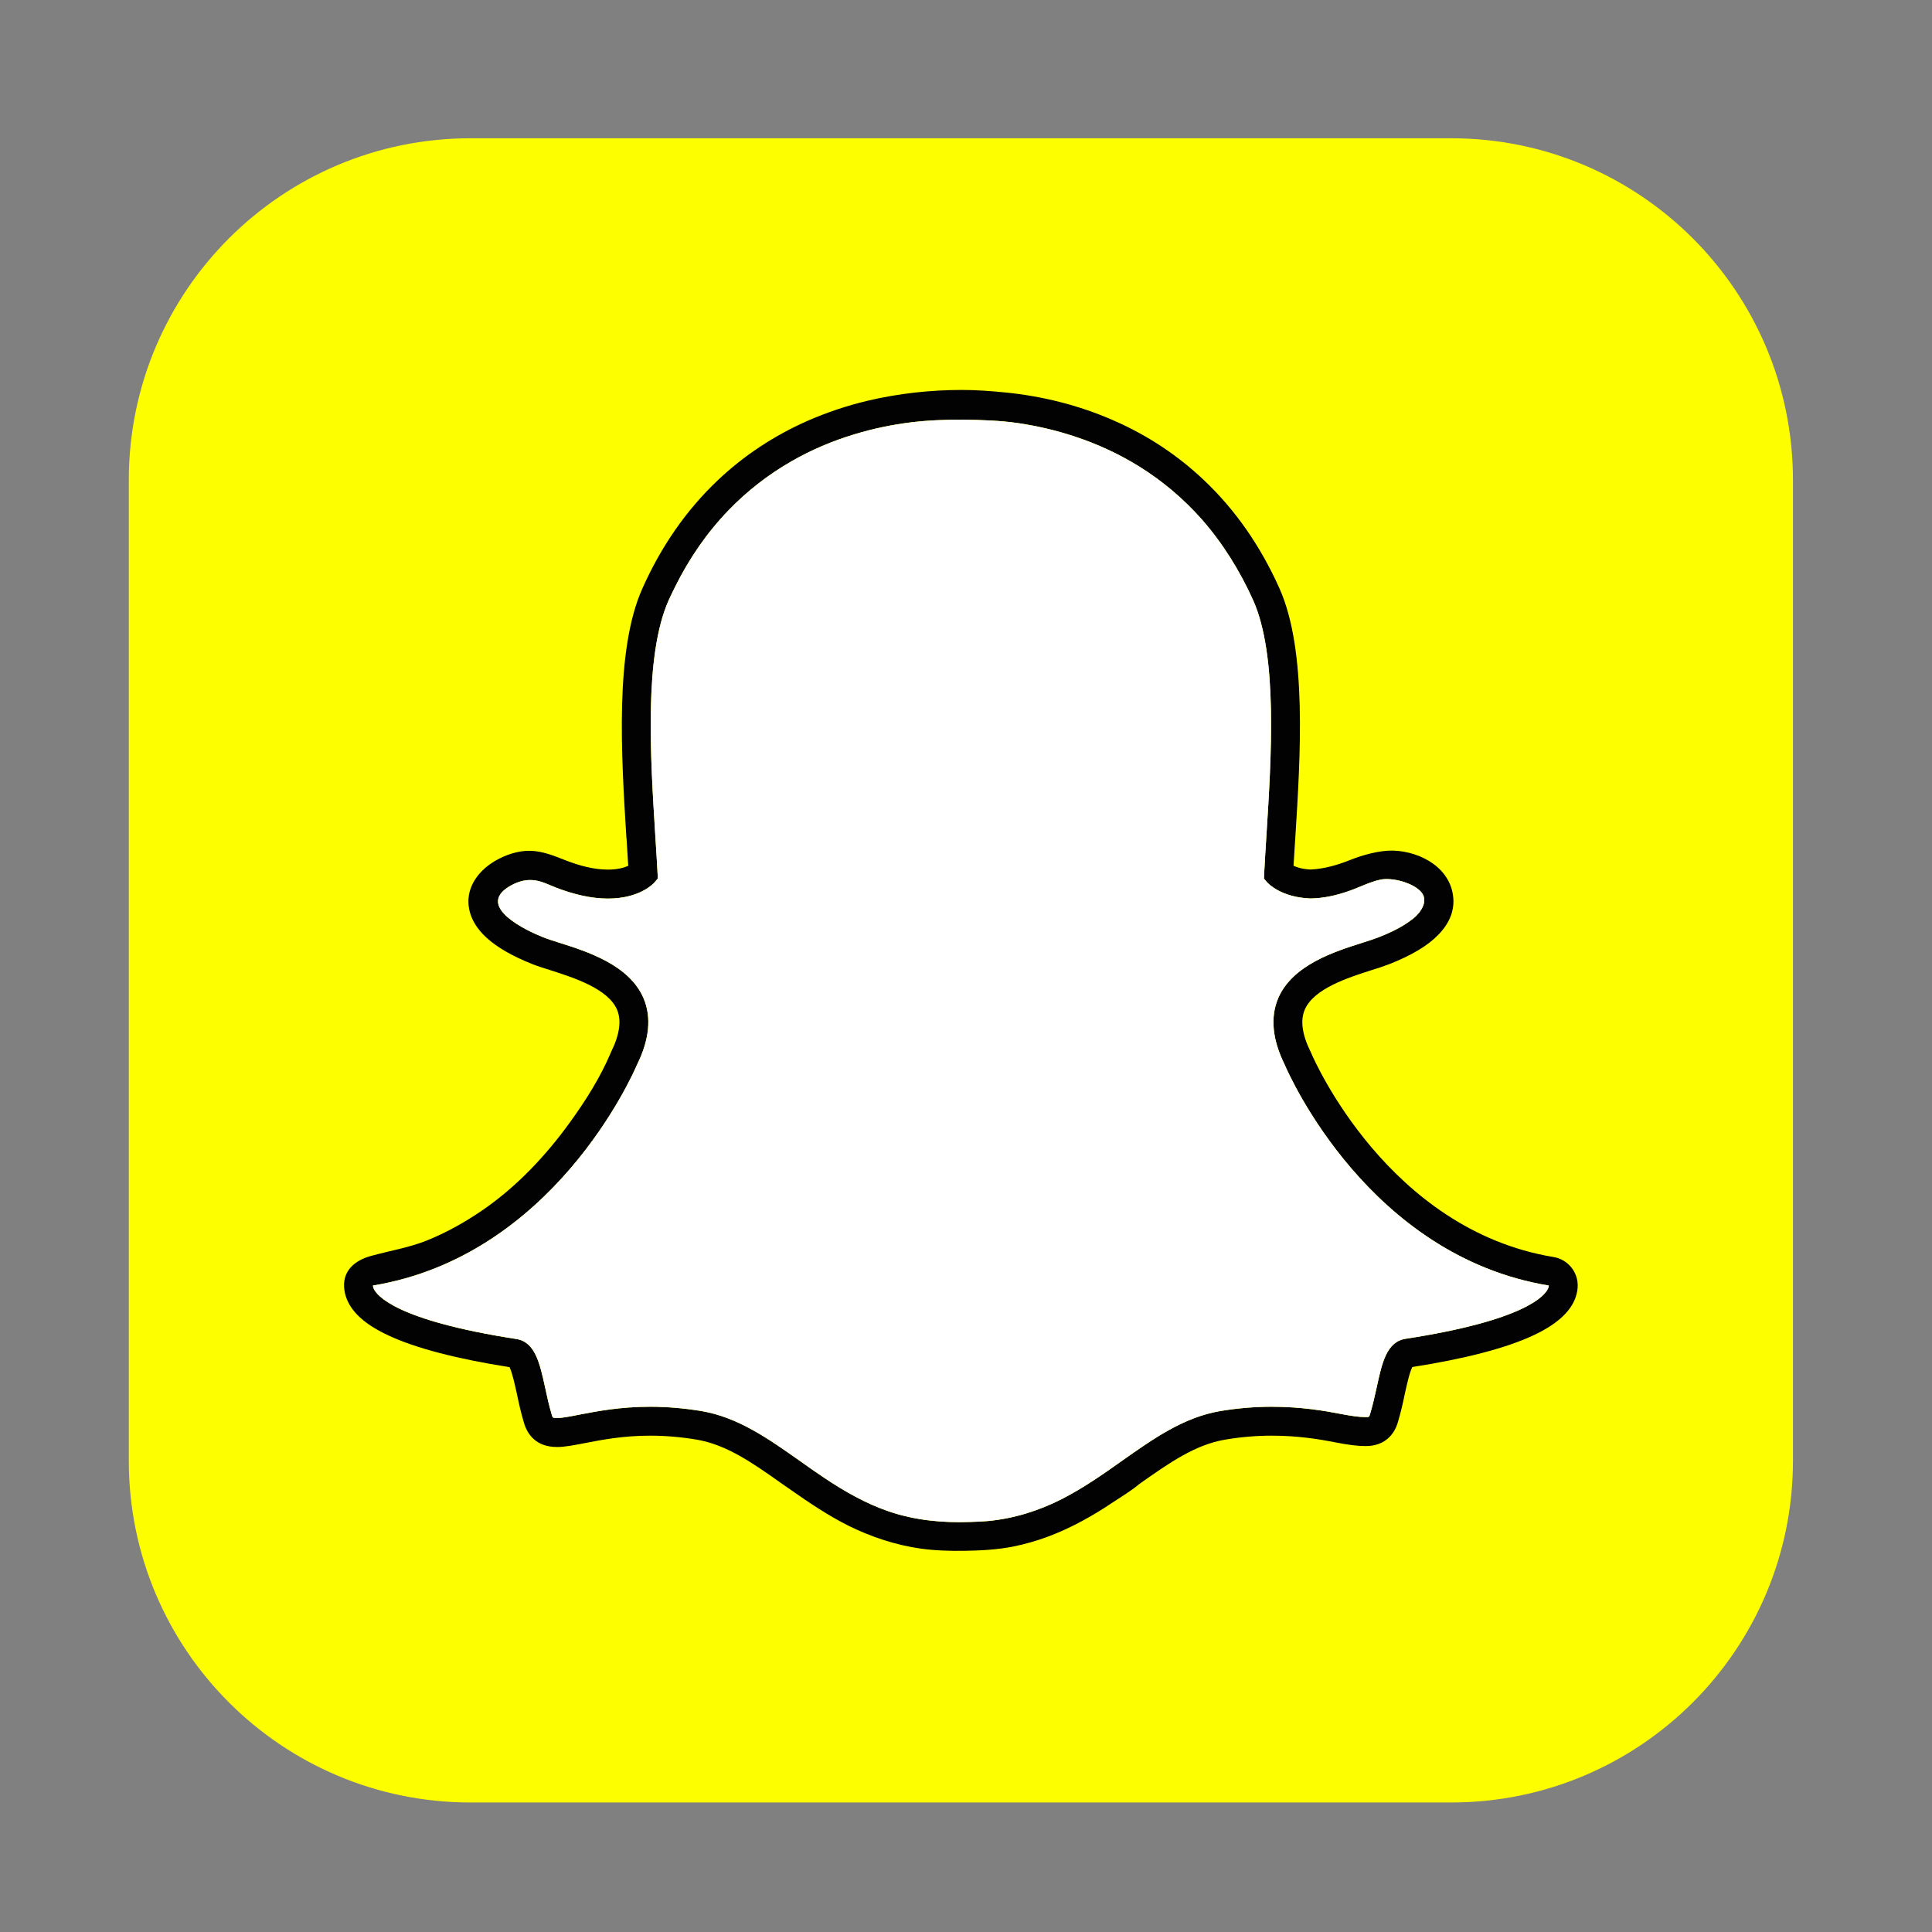
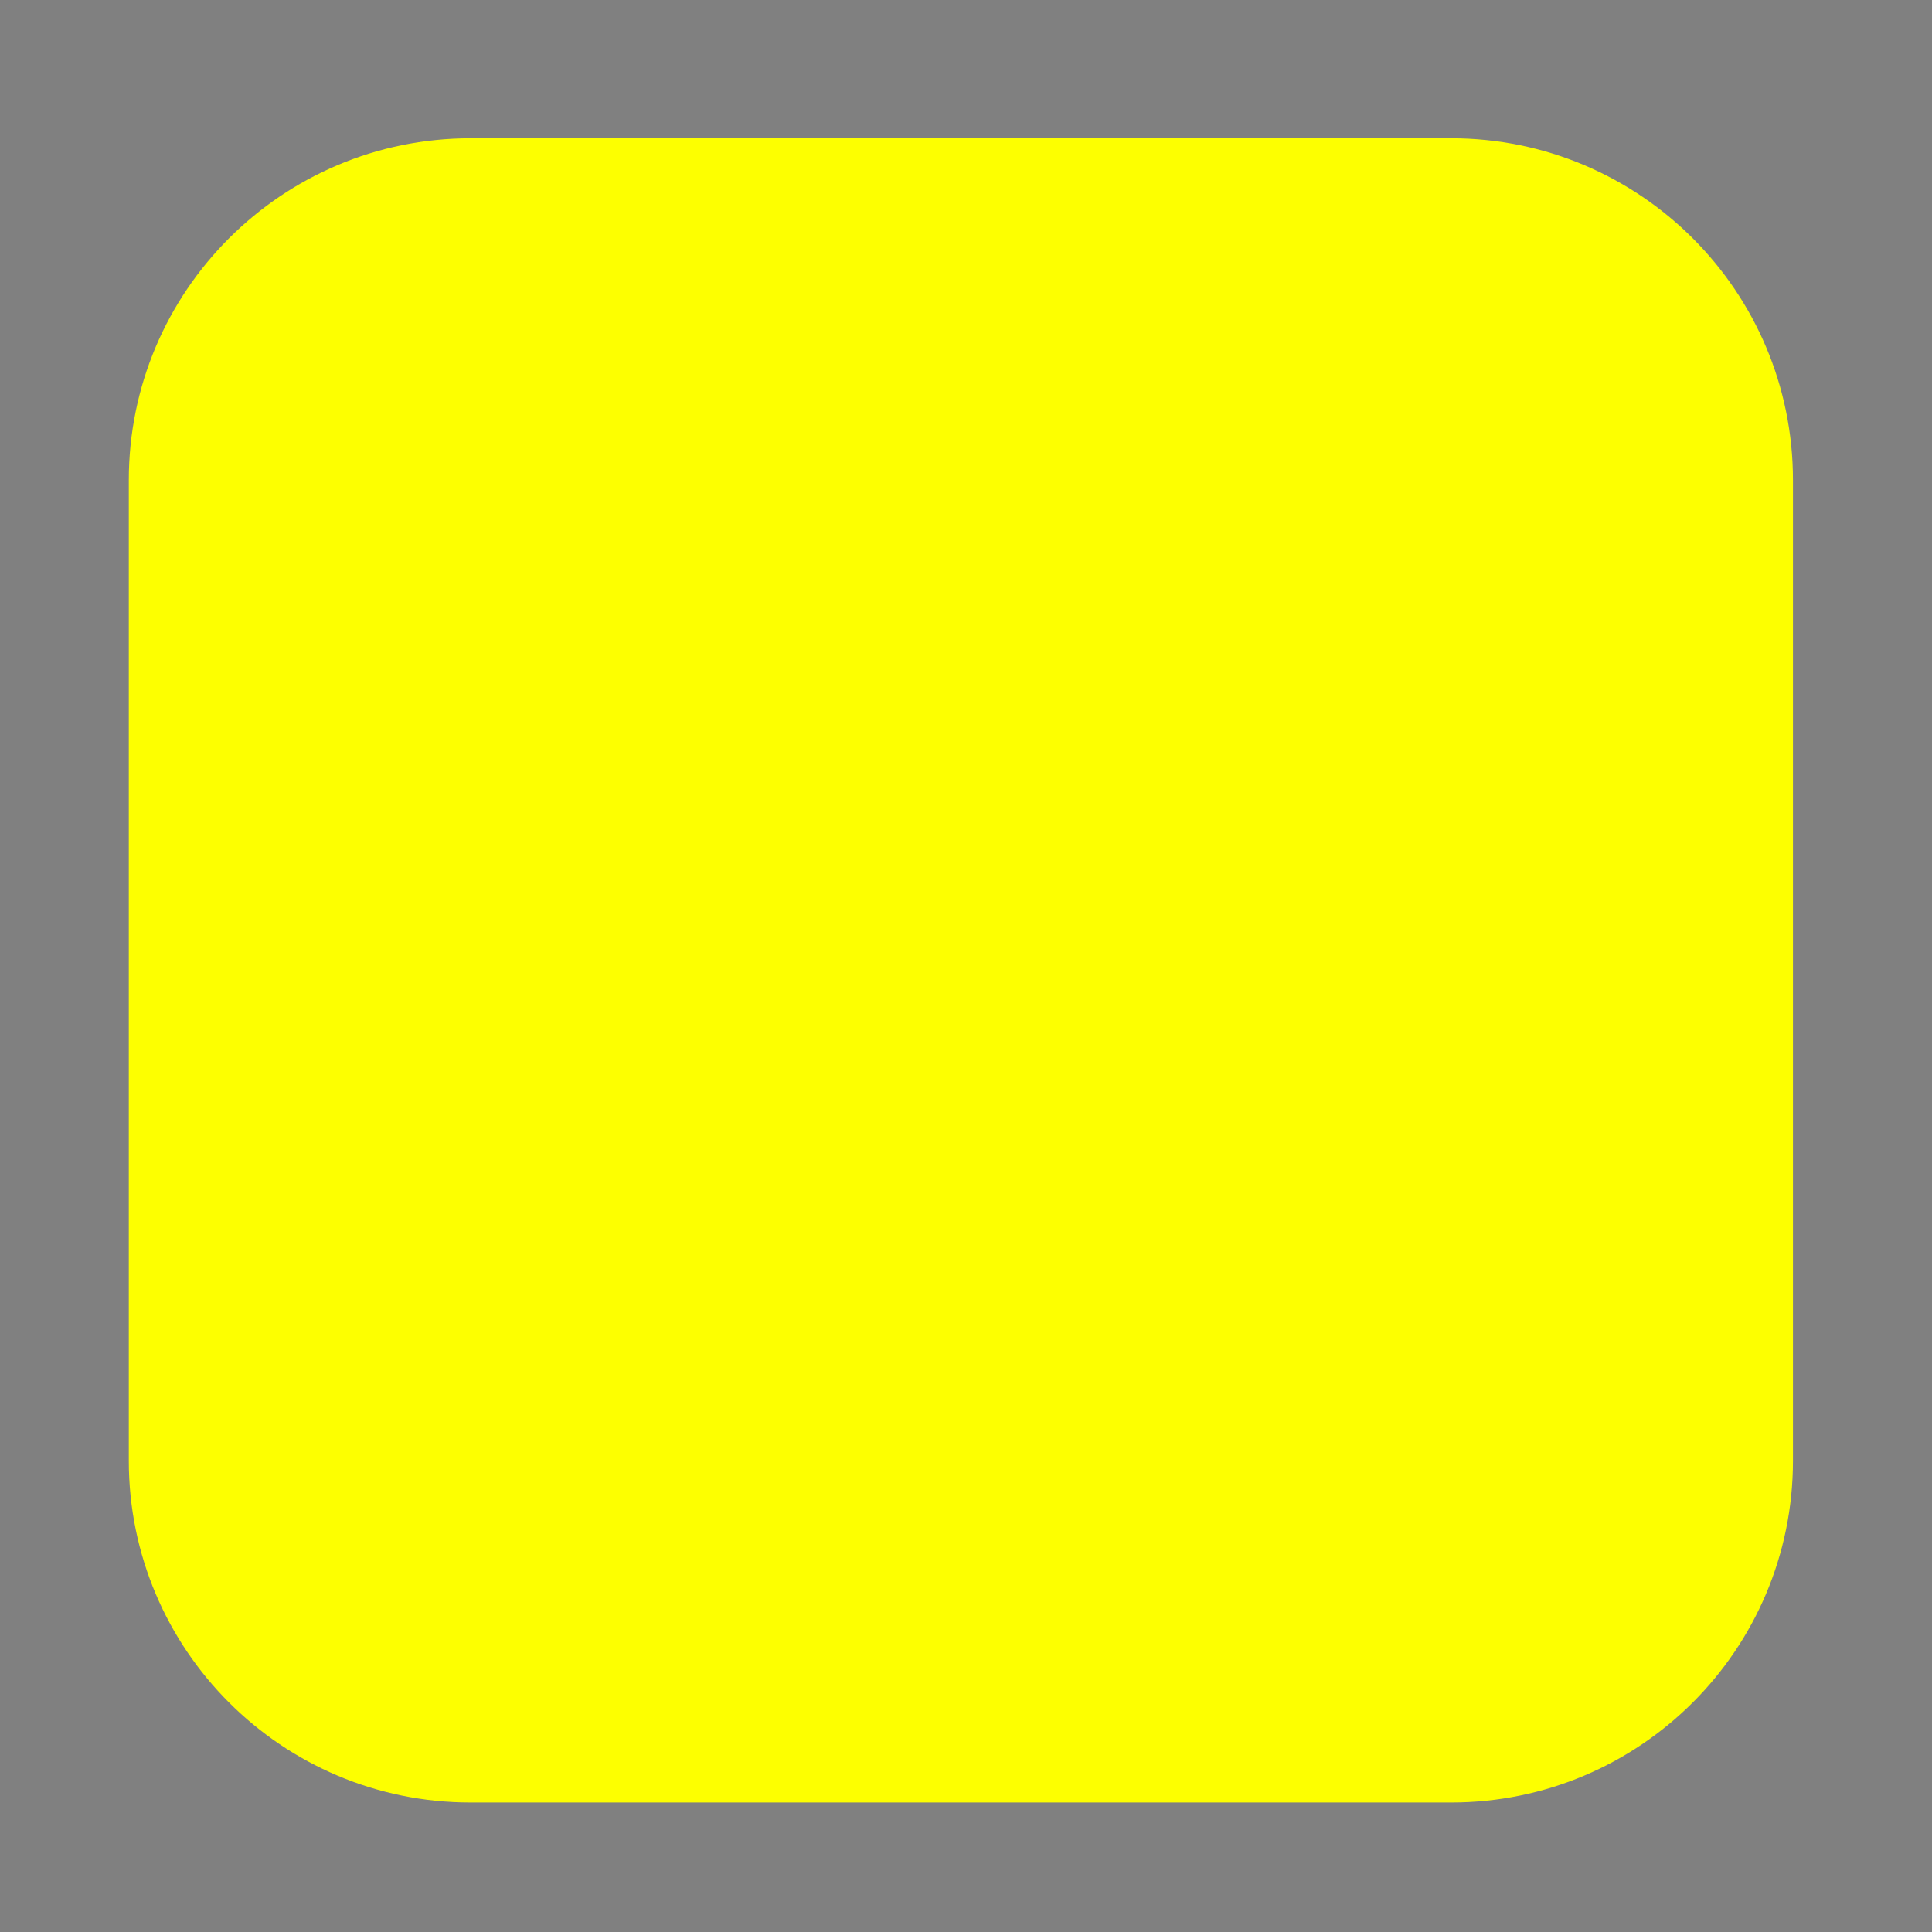
<svg xmlns="http://www.w3.org/2000/svg" width="30" height="30" viewBox="0 0 30 30" fill="none">
  <rect x="0" y="0" width="30" height="30" fill="#808080" stroke="none" />
  <path fill-rule="evenodd" clip-rule="evenodd" d="M7.307 2.147C4.376 2.147 2 4.524 2 7.456V22.682C2 25.613 4.376 27.989 7.307 27.989H22.534C25.465 27.989 27.841 25.613 27.841 22.682V7.456C27.841 4.524 25.465 2.147 22.534 2.147H7.307Z" fill="#FDFF00" />
  <mask id="mask0" mask-type="alpha" maskUnits="userSpaceOnUse" x="2" y="2" width="26" height="26">
    <path fill-rule="evenodd" clip-rule="evenodd" d="M7.307 2.147C4.376 2.147 2 4.524 2 7.456V22.682C2 25.613 4.376 27.989 7.307 27.989H22.534C25.465 27.989 27.841 25.613 27.841 22.682V7.456C27.841 4.524 25.465 2.147 22.534 2.147H7.307Z" fill="white" />
  </mask>
  <g mask="url(#mask0)">
</g>
-   <path fill-rule="evenodd" clip-rule="evenodd" d="M12.537 6.536C12.016 6.766 11.544 7.079 11.141 7.462C10.658 7.92 10.265 8.485 9.974 9.14C9.545 10.1 9.647 11.717 9.727 13.016L9.729 13.019C9.737 13.157 9.746 13.303 9.755 13.445C9.693 13.473 9.589 13.503 9.441 13.503C9.217 13.503 8.995 13.441 8.788 13.361C8.608 13.291 8.428 13.215 8.232 13.211C8.044 13.207 7.849 13.274 7.688 13.368C7.466 13.499 7.323 13.683 7.283 13.889C7.259 14.024 7.259 14.291 7.556 14.562C7.72 14.711 7.959 14.849 8.27 14.972C8.351 15.004 8.447 15.034 8.549 15.066C8.904 15.18 9.441 15.35 9.582 15.679C9.652 15.846 9.622 16.066 9.49 16.332C9.487 16.339 9.484 16.345 9.481 16.354C9.32 16.733 9.094 17.09 8.854 17.422C8.48 17.941 8.029 18.421 7.502 18.785C7.225 18.976 6.93 19.142 6.617 19.267C6.339 19.376 6.041 19.424 5.754 19.504C5.521 19.569 5.327 19.721 5.343 19.987C5.347 20.053 5.362 20.118 5.39 20.184C5.481 20.398 5.692 20.58 6.039 20.74C6.459 20.935 7.091 21.1 7.912 21.229C7.953 21.308 7.996 21.507 8.026 21.642C8.056 21.787 8.089 21.936 8.136 22.093C8.186 22.264 8.316 22.469 8.65 22.469C8.775 22.469 8.921 22.439 9.089 22.407C9.337 22.359 9.673 22.293 10.095 22.293C10.328 22.293 10.571 22.313 10.815 22.354C11.283 22.432 11.688 22.717 12.156 23.049C12.197 23.076 12.236 23.104 12.276 23.132C12.565 23.335 12.86 23.533 13.176 23.692C13.53 23.867 13.908 23.991 14.298 24.047C14.526 24.078 14.75 24.084 14.977 24.081C15.228 24.077 15.478 24.064 15.722 24.017C16.104 23.942 16.467 23.801 16.808 23.615C16.965 23.53 17.118 23.438 17.267 23.337C17.406 23.245 17.556 23.156 17.685 23.049V23.048C18.154 22.717 18.558 22.432 19.027 22.354C19.27 22.313 19.513 22.293 19.745 22.293C20.148 22.293 20.467 22.344 20.751 22.4C20.938 22.436 21.081 22.454 21.192 22.454H21.203H21.214C21.457 22.454 21.637 22.32 21.706 22.085C21.752 21.93 21.785 21.786 21.815 21.638C21.844 21.511 21.887 21.307 21.931 21.227C22.751 21.099 23.382 20.934 23.802 20.739C24.147 20.578 24.359 20.397 24.451 20.184C24.478 20.12 24.494 20.053 24.498 19.987C24.511 19.758 24.349 19.556 24.123 19.519C21.563 19.096 20.408 16.466 20.361 16.354C20.357 16.345 20.353 16.339 20.351 16.332C20.219 16.066 20.189 15.846 20.26 15.679C20.4 15.35 20.936 15.18 21.292 15.066C21.395 15.034 21.491 15.003 21.571 14.972C21.921 14.834 22.171 14.684 22.336 14.513C22.534 14.31 22.571 14.117 22.569 13.99C22.56 13.492 22.069 13.221 21.632 13.208C21.419 13.203 21.158 13.277 20.965 13.354C20.77 13.432 20.562 13.492 20.351 13.502C20.228 13.496 20.142 13.47 20.086 13.444C20.094 13.325 20.101 13.202 20.109 13.073L20.113 13.018C20.194 11.717 20.297 10.1 19.868 9.138C19.575 8.481 19.18 7.914 18.695 7.456C18.29 7.072 17.82 6.759 17.295 6.53C16.761 6.295 16.189 6.151 15.61 6.094C15.388 6.072 15.159 6.055 14.937 6.055C14.448 6.055 13.945 6.11 13.467 6.224C13.149 6.3 12.838 6.404 12.537 6.536ZM10.382 9.323C10.414 9.25 10.45 9.18 10.485 9.108C10.701 8.674 10.978 8.268 11.316 7.92C11.604 7.622 11.932 7.368 12.291 7.162C12.6 6.985 12.931 6.844 13.273 6.742C13.551 6.657 13.84 6.597 14.13 6.56C14.409 6.525 14.692 6.515 14.974 6.517C15.256 6.521 15.532 6.53 15.81 6.57C16.111 6.615 16.408 6.684 16.695 6.78C17.042 6.895 17.376 7.049 17.687 7.242C18.047 7.465 18.372 7.74 18.654 8.056C18.986 8.432 19.253 8.864 19.459 9.32C19.843 10.181 19.743 11.738 19.664 12.99C19.651 13.188 19.64 13.38 19.63 13.564L19.627 13.642L19.677 13.702C19.699 13.725 19.899 13.933 20.343 13.951H20.35H20.357C20.551 13.948 20.743 13.905 20.927 13.842C21.095 13.786 21.257 13.698 21.43 13.66C21.614 13.62 21.942 13.706 22.069 13.851C22.19 13.992 22.056 14.175 21.944 14.264C21.783 14.392 21.598 14.479 21.407 14.554C21.341 14.58 21.256 14.607 21.157 14.639C20.723 14.776 20.067 14.984 19.847 15.503C19.724 15.797 19.756 16.141 19.948 16.531C20.026 16.713 21.265 19.503 24.05 19.962C24.049 19.975 24.047 19.989 24.039 20.006C23.991 20.117 23.691 20.501 21.825 20.789C21.531 20.835 21.46 21.162 21.378 21.543C21.348 21.679 21.317 21.817 21.274 21.959C21.262 22.002 21.26 22.005 21.214 22.005H21.192C21.108 22.005 20.984 21.987 20.838 21.959C20.573 21.908 20.21 21.844 19.745 21.844C19.488 21.844 19.22 21.866 18.953 21.91C18.382 22.006 17.917 22.335 17.425 22.682C17.123 22.896 16.819 23.108 16.489 23.277C16.129 23.46 15.74 23.582 15.336 23.619C15.246 23.628 15.155 23.629 15.066 23.633C14.639 23.649 14.21 23.608 13.803 23.47C13.443 23.347 13.114 23.158 12.8 22.949C12.67 22.863 12.543 22.772 12.416 22.682C11.923 22.335 11.458 22.006 10.888 21.91C10.62 21.866 10.354 21.844 10.095 21.844C9.633 21.844 9.269 21.914 9.004 21.965C8.859 21.994 8.732 22.019 8.65 22.019C8.582 22.019 8.581 22.016 8.567 21.965C8.524 21.823 8.495 21.683 8.465 21.547C8.381 21.165 8.309 20.837 8.017 20.792C6.15 20.503 5.849 20.118 5.802 20.008C5.795 19.99 5.793 19.975 5.79 19.962C8.577 19.503 9.814 16.715 9.893 16.531C10.084 16.143 10.118 15.797 9.994 15.503C9.774 14.984 9.119 14.776 8.685 14.639C8.585 14.607 8.5 14.58 8.435 14.554C8.178 14.453 7.391 14.083 7.902 13.768C8.013 13.701 8.135 13.657 8.265 13.666C8.403 13.673 8.524 13.741 8.653 13.79C8.904 13.884 9.171 13.953 9.441 13.953C9.925 13.953 10.14 13.728 10.163 13.702L10.214 13.642L10.211 13.564C10.201 13.382 10.19 13.188 10.177 12.991C10.098 11.738 10 10.183 10.382 9.323Z" fill="#020202" />
-   <path fill-rule="evenodd" clip-rule="evenodd" d="M21.825 20.789C23.691 20.501 23.991 20.117 24.039 20.006C24.047 19.989 24.049 19.975 24.05 19.962C21.265 19.503 20.026 16.713 19.948 16.531C19.756 16.141 19.724 15.796 19.846 15.503C20.067 14.984 20.723 14.776 21.156 14.639C21.255 14.607 21.341 14.58 21.407 14.554C21.598 14.479 21.782 14.391 21.944 14.264C22.056 14.175 22.19 13.992 22.068 13.851C21.941 13.706 21.614 13.619 21.43 13.66C21.257 13.698 21.095 13.786 20.927 13.842C20.743 13.905 20.551 13.948 20.357 13.951H20.35H20.342C19.899 13.933 19.699 13.725 19.677 13.702L19.626 13.642L19.63 13.564C19.64 13.38 19.651 13.188 19.664 12.989C19.743 11.738 19.842 10.181 19.459 9.32C19.253 8.864 18.986 8.432 18.654 8.056C18.372 7.74 18.047 7.465 17.687 7.242C17.376 7.049 17.042 6.895 16.694 6.78C16.408 6.684 16.11 6.615 15.81 6.57C15.531 6.53 15.256 6.521 14.974 6.517C14.692 6.515 14.409 6.525 14.13 6.56C13.839 6.597 13.551 6.657 13.273 6.742C12.931 6.844 12.599 6.985 12.291 7.162C11.931 7.368 11.604 7.622 11.316 7.92C10.978 8.268 10.701 8.674 10.485 9.108C10.45 9.18 10.414 9.25 10.382 9.323C10 10.183 10.098 11.738 10.176 12.991C10.19 13.188 10.2 13.382 10.211 13.564L10.214 13.642L10.163 13.702C10.14 13.728 9.925 13.953 9.44 13.953C9.17 13.953 8.904 13.884 8.652 13.79C8.524 13.741 8.402 13.673 8.264 13.666C8.135 13.657 8.013 13.701 7.902 13.768C7.39 14.083 8.178 14.453 8.435 14.554C8.499 14.58 8.585 14.607 8.685 14.639C9.119 14.776 9.774 14.984 9.994 15.503C10.118 15.796 10.084 16.143 9.892 16.531C9.814 16.715 8.577 19.503 5.79 19.962C5.792 19.975 5.795 19.99 5.802 20.008C5.849 20.118 6.15 20.503 8.017 20.792C8.309 20.837 8.381 21.165 8.465 21.547C8.494 21.683 8.524 21.823 8.567 21.965C8.581 22.016 8.582 22.019 8.65 22.019C8.732 22.019 8.859 21.994 9.004 21.965C9.269 21.914 9.632 21.844 10.095 21.844C10.353 21.844 10.62 21.866 10.887 21.91C11.458 22.006 11.923 22.335 12.416 22.682C12.543 22.772 12.67 22.862 12.8 22.949C13.113 23.158 13.443 23.347 13.803 23.47C14.209 23.608 14.638 23.649 15.066 23.633C15.155 23.629 15.246 23.627 15.336 23.619C15.74 23.582 16.129 23.46 16.489 23.277C16.819 23.108 17.123 22.896 17.424 22.682C17.917 22.335 18.382 22.006 18.953 21.91C19.22 21.866 19.488 21.844 19.745 21.844C20.21 21.844 20.573 21.907 20.837 21.959C20.984 21.987 21.108 22.004 21.192 22.004H21.214C21.259 22.004 21.262 22.002 21.274 21.959C21.317 21.817 21.347 21.679 21.377 21.543C21.46 21.162 21.531 20.835 21.825 20.789Z" fill="white" />
</svg>